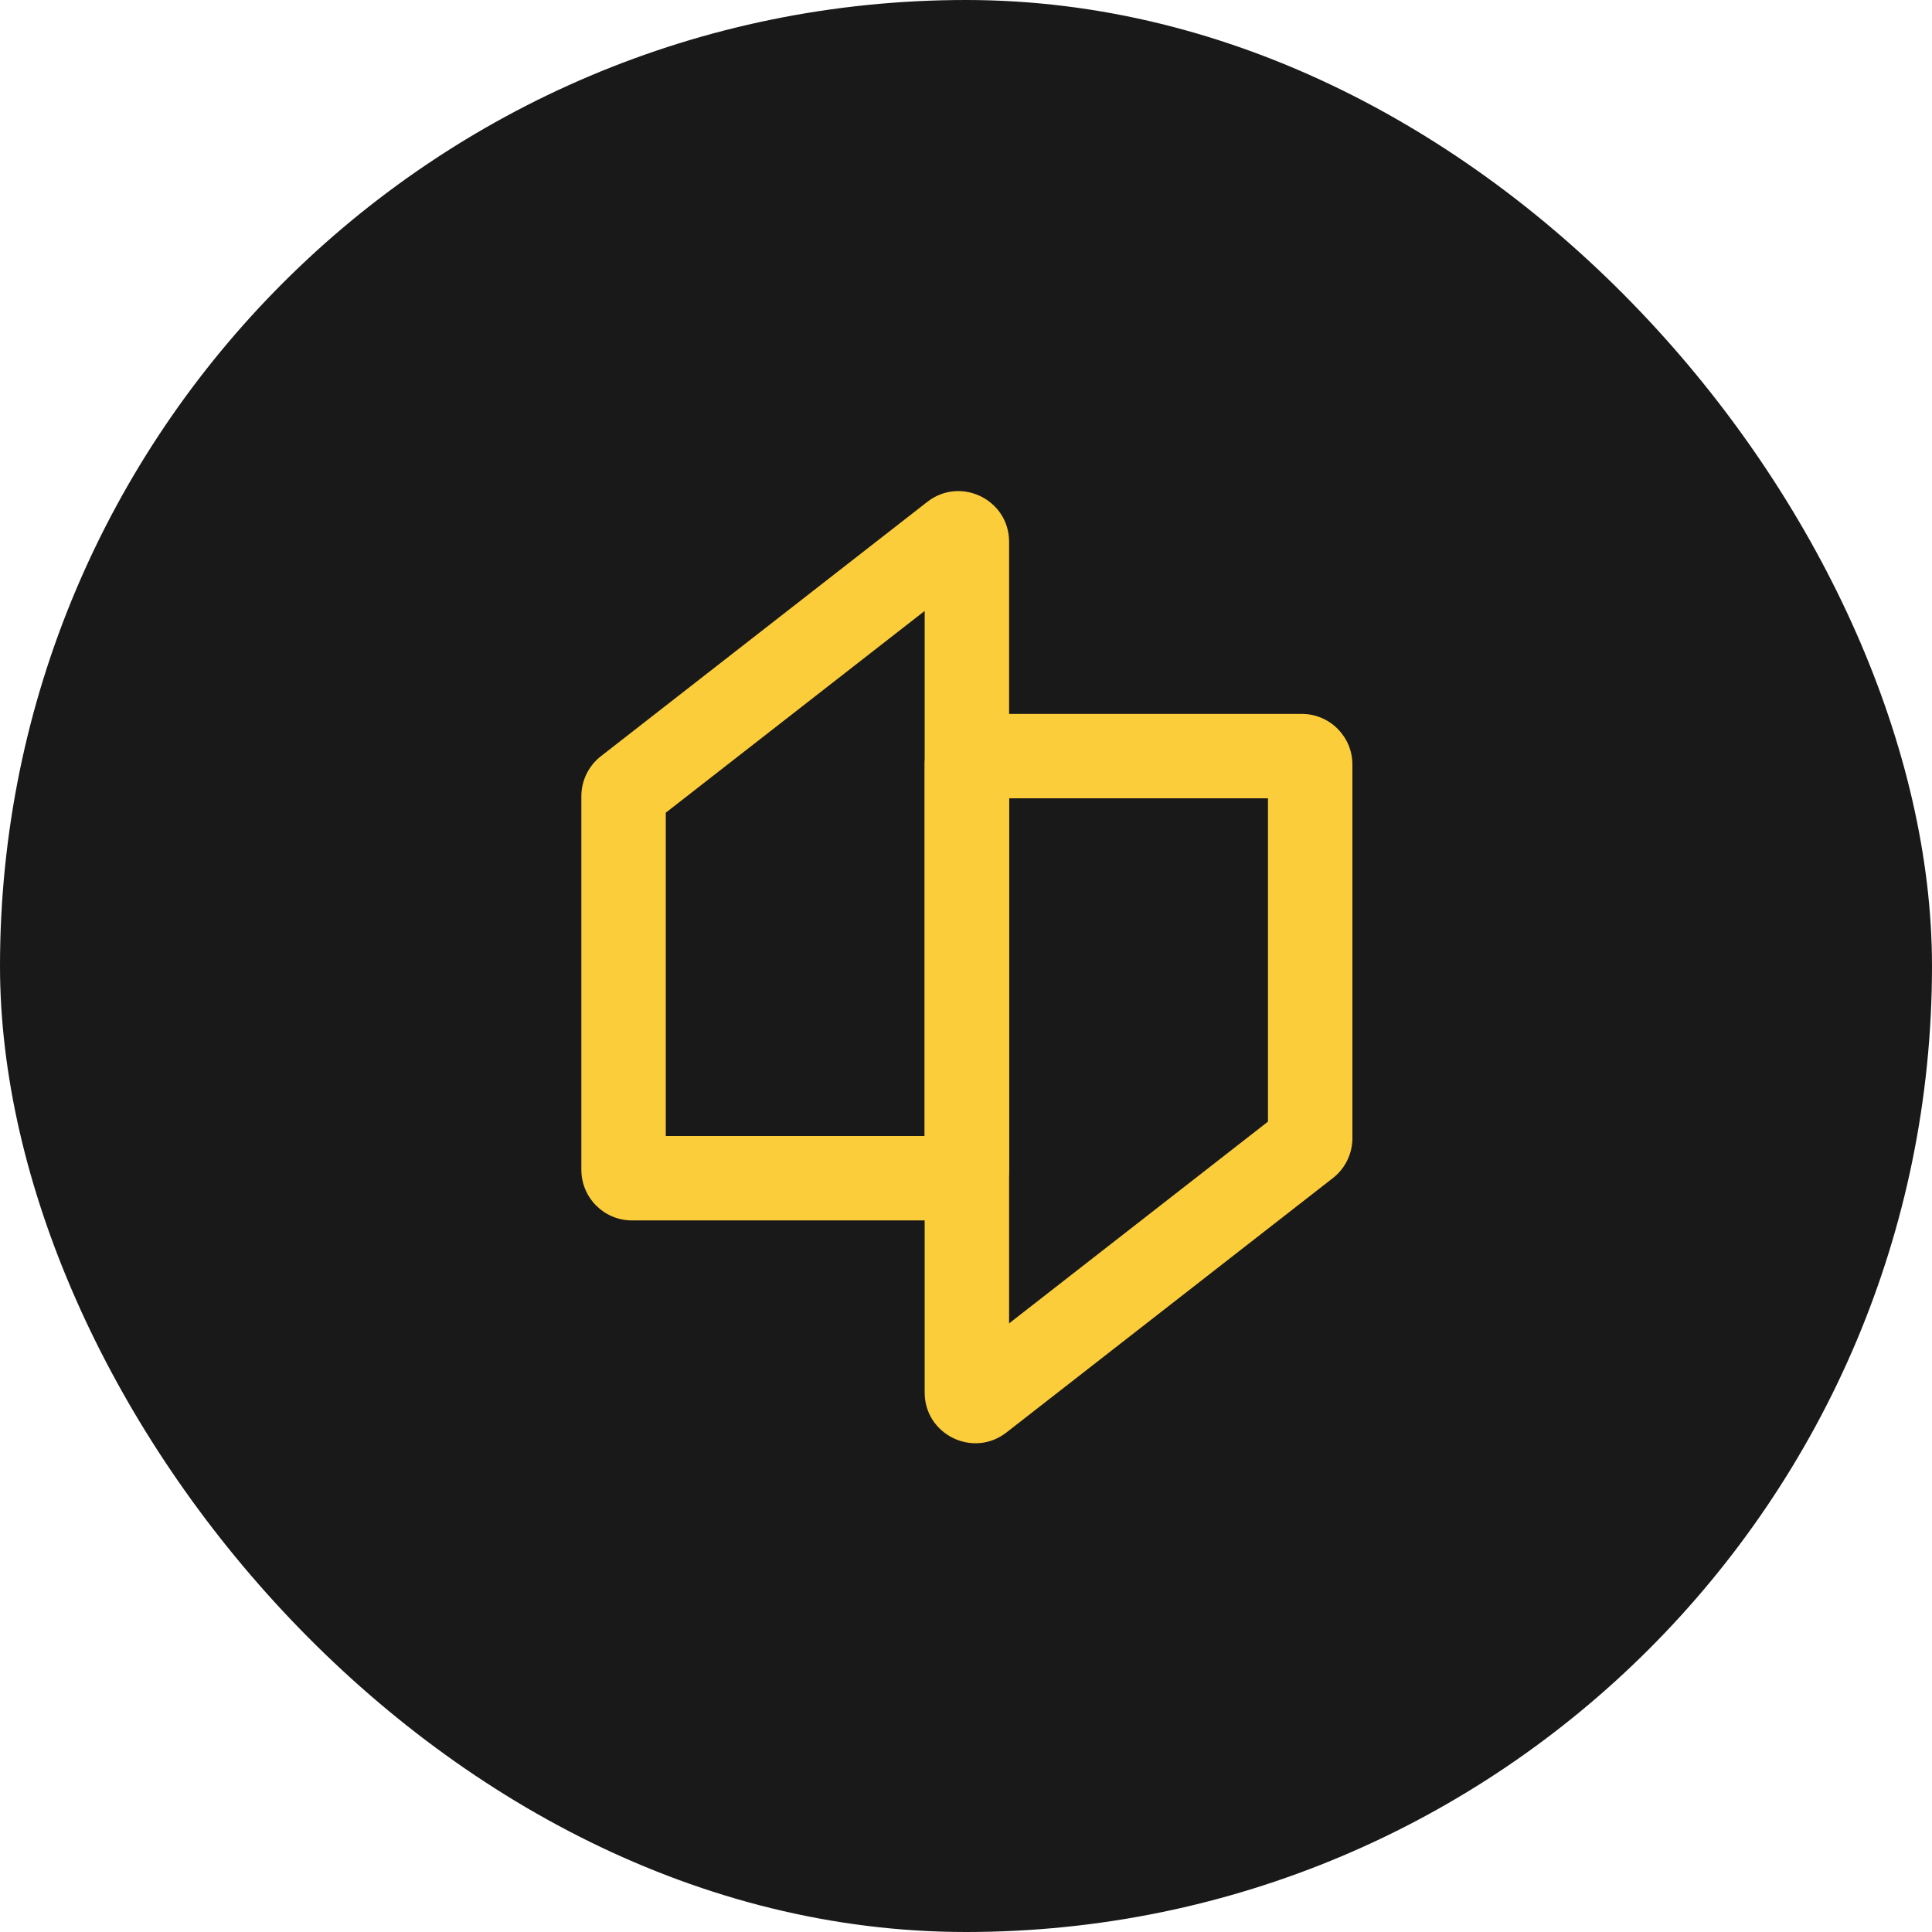
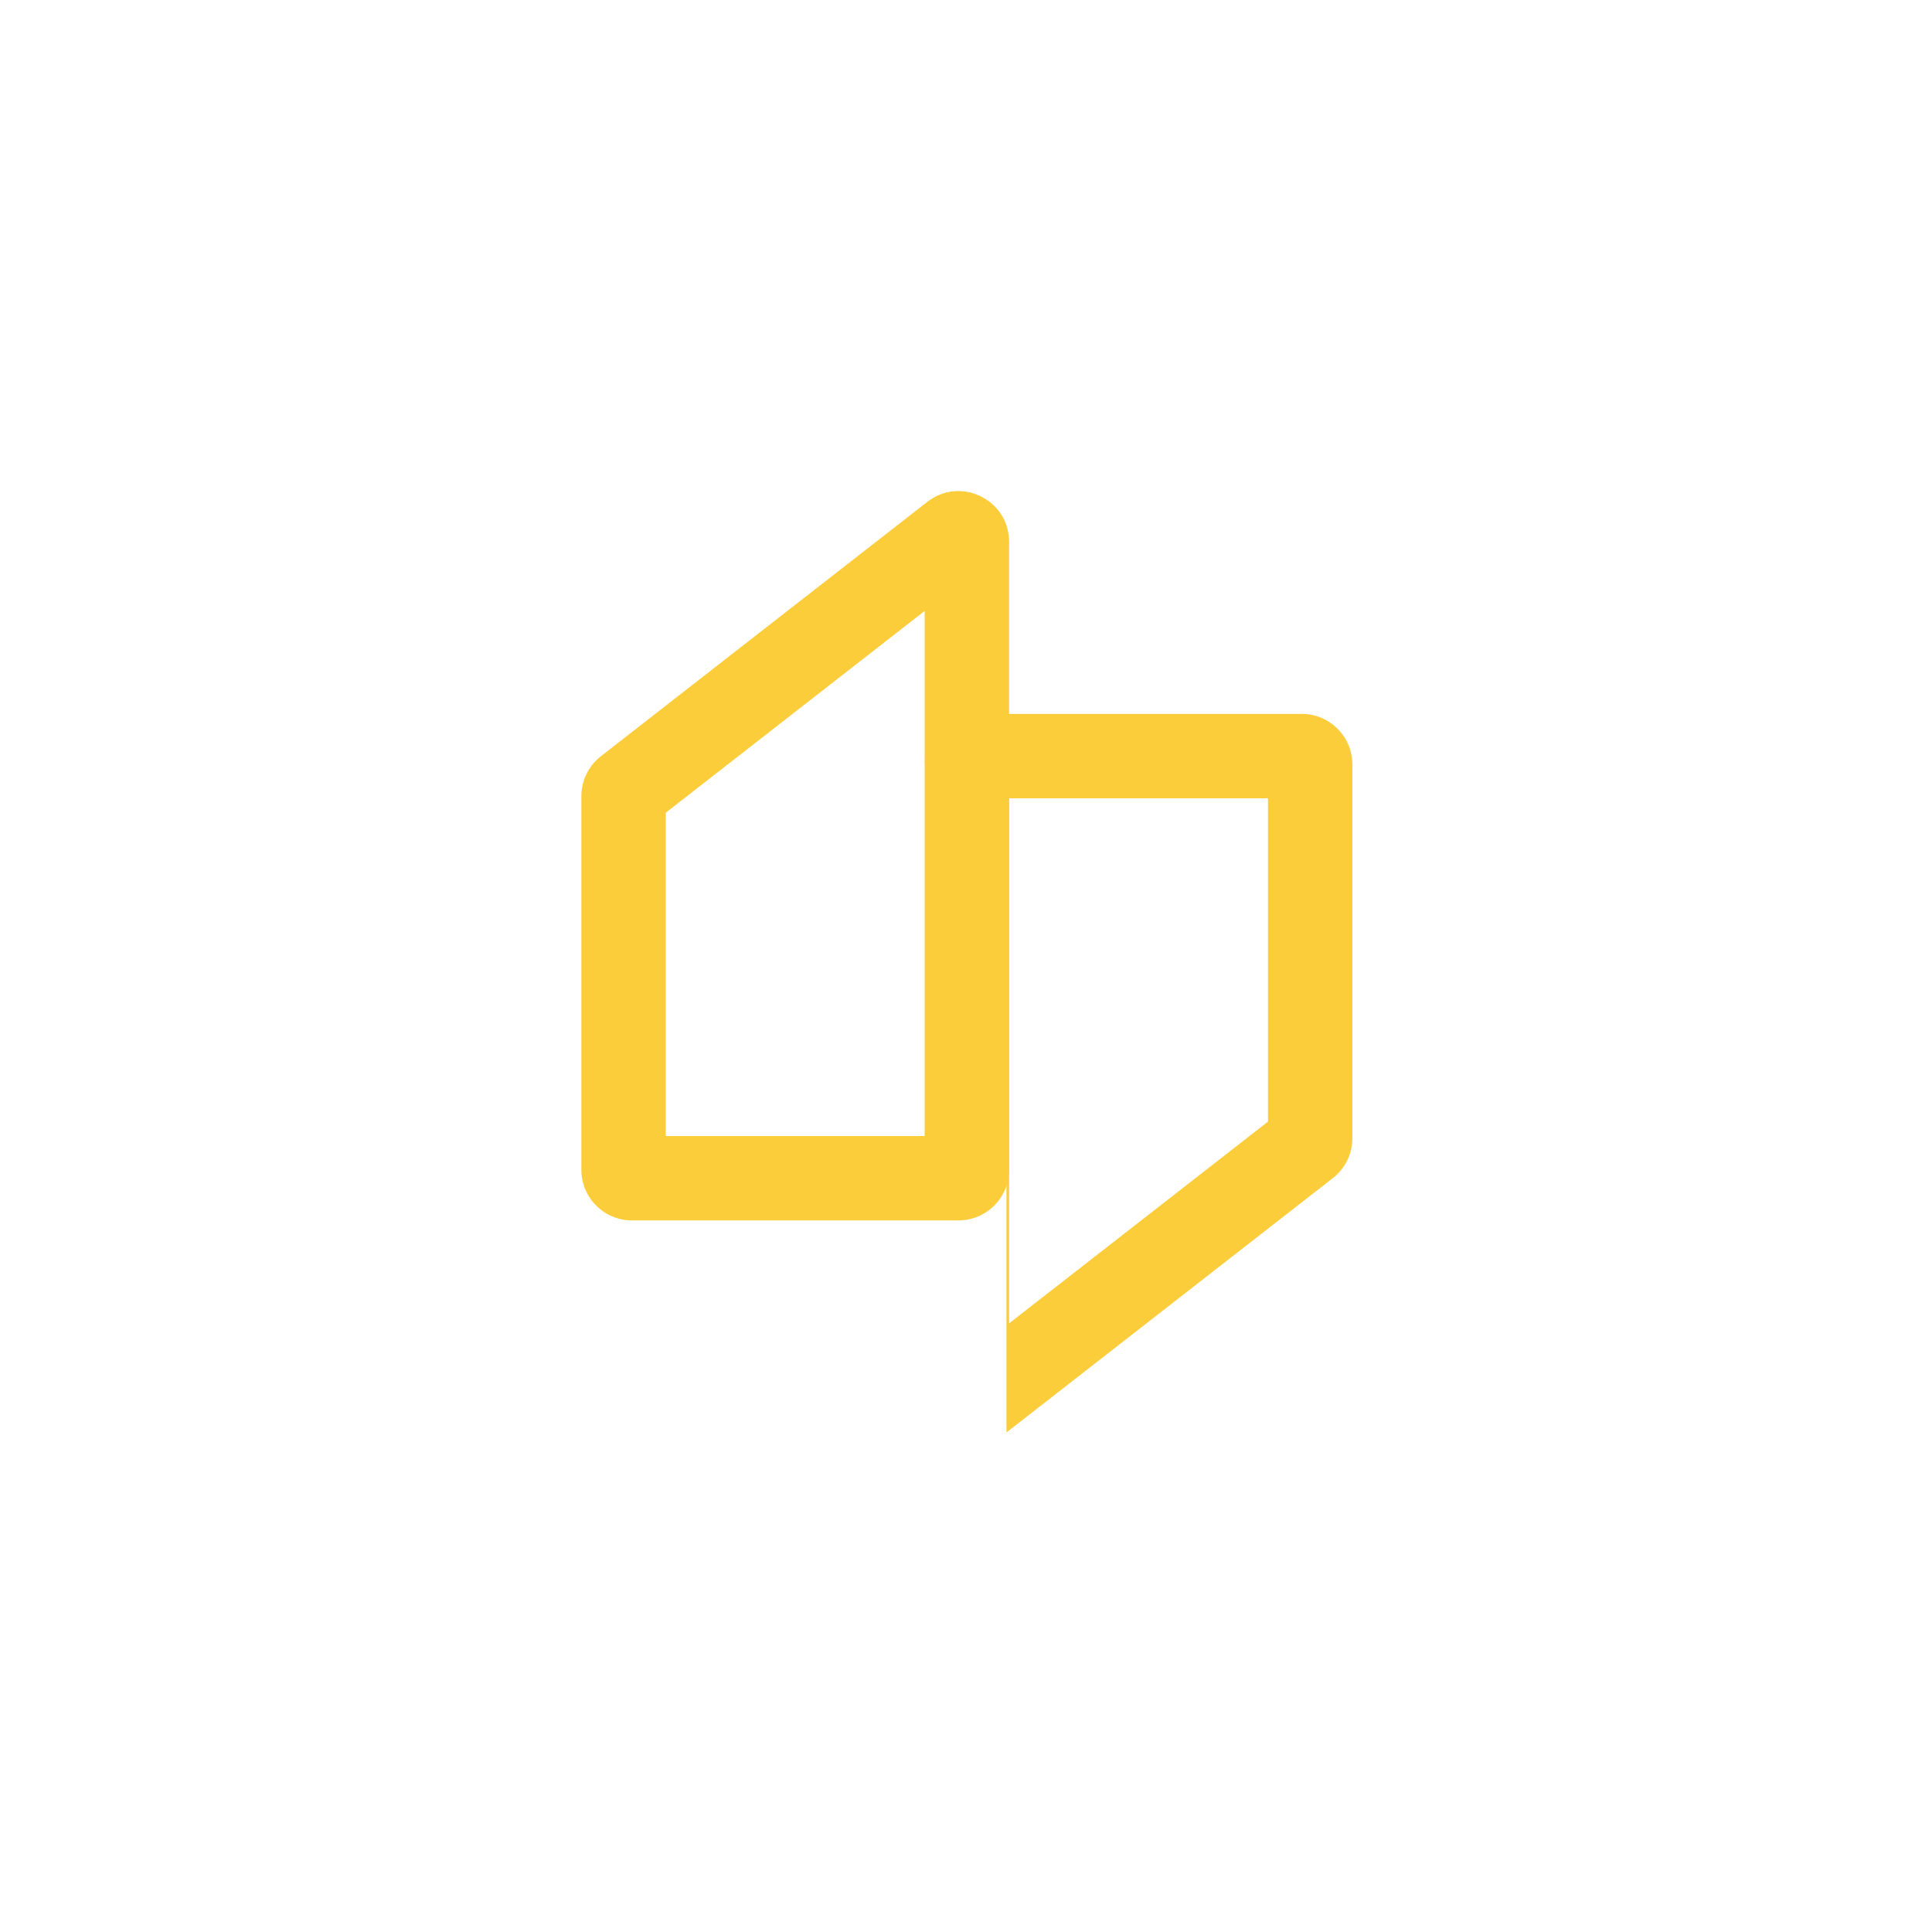
<svg xmlns="http://www.w3.org/2000/svg" width="450" height="450" viewBox="0 0 450 450" fill="none">
-   <rect width="450" height="450" rx="225" fill="#191919" />
  <path d="M147.208 284.26C140.692 284.26 135.41 278.978 135.41 272.462V185.45C135.41 181.813 137.087 178.379 139.956 176.143L215.987 116.894C223.735 110.856 235.037 116.377 235.037 126.199V272.462L235.022 273.069C234.716 279.102 229.879 283.939 223.846 284.245L223.239 284.26H147.208ZM155.073 189.292V264.597H215.374V142.3L155.073 189.292Z" fill="#FCCD3B" />
-   <path d="M303.202 166.281C309.718 166.281 315 171.563 315 178.079V265.091C315 268.728 313.323 272.163 310.454 274.398L234.423 333.648C226.675 339.686 215.373 334.165 215.373 324.342V178.079L215.388 177.472C215.694 171.439 220.531 166.602 226.564 166.296L227.171 166.281H303.202ZM295.337 261.25V185.944H235.036V308.242L295.337 261.25Z" fill="#FCCD3B" />
+   <path d="M303.202 166.281C309.718 166.281 315 171.563 315 178.079V265.091C315 268.728 313.323 272.163 310.454 274.398L234.423 333.648V178.079L215.388 177.472C215.694 171.439 220.531 166.602 226.564 166.296L227.171 166.281H303.202ZM295.337 261.25V185.944H235.036V308.242L295.337 261.25Z" fill="#FCCD3B" />
</svg>